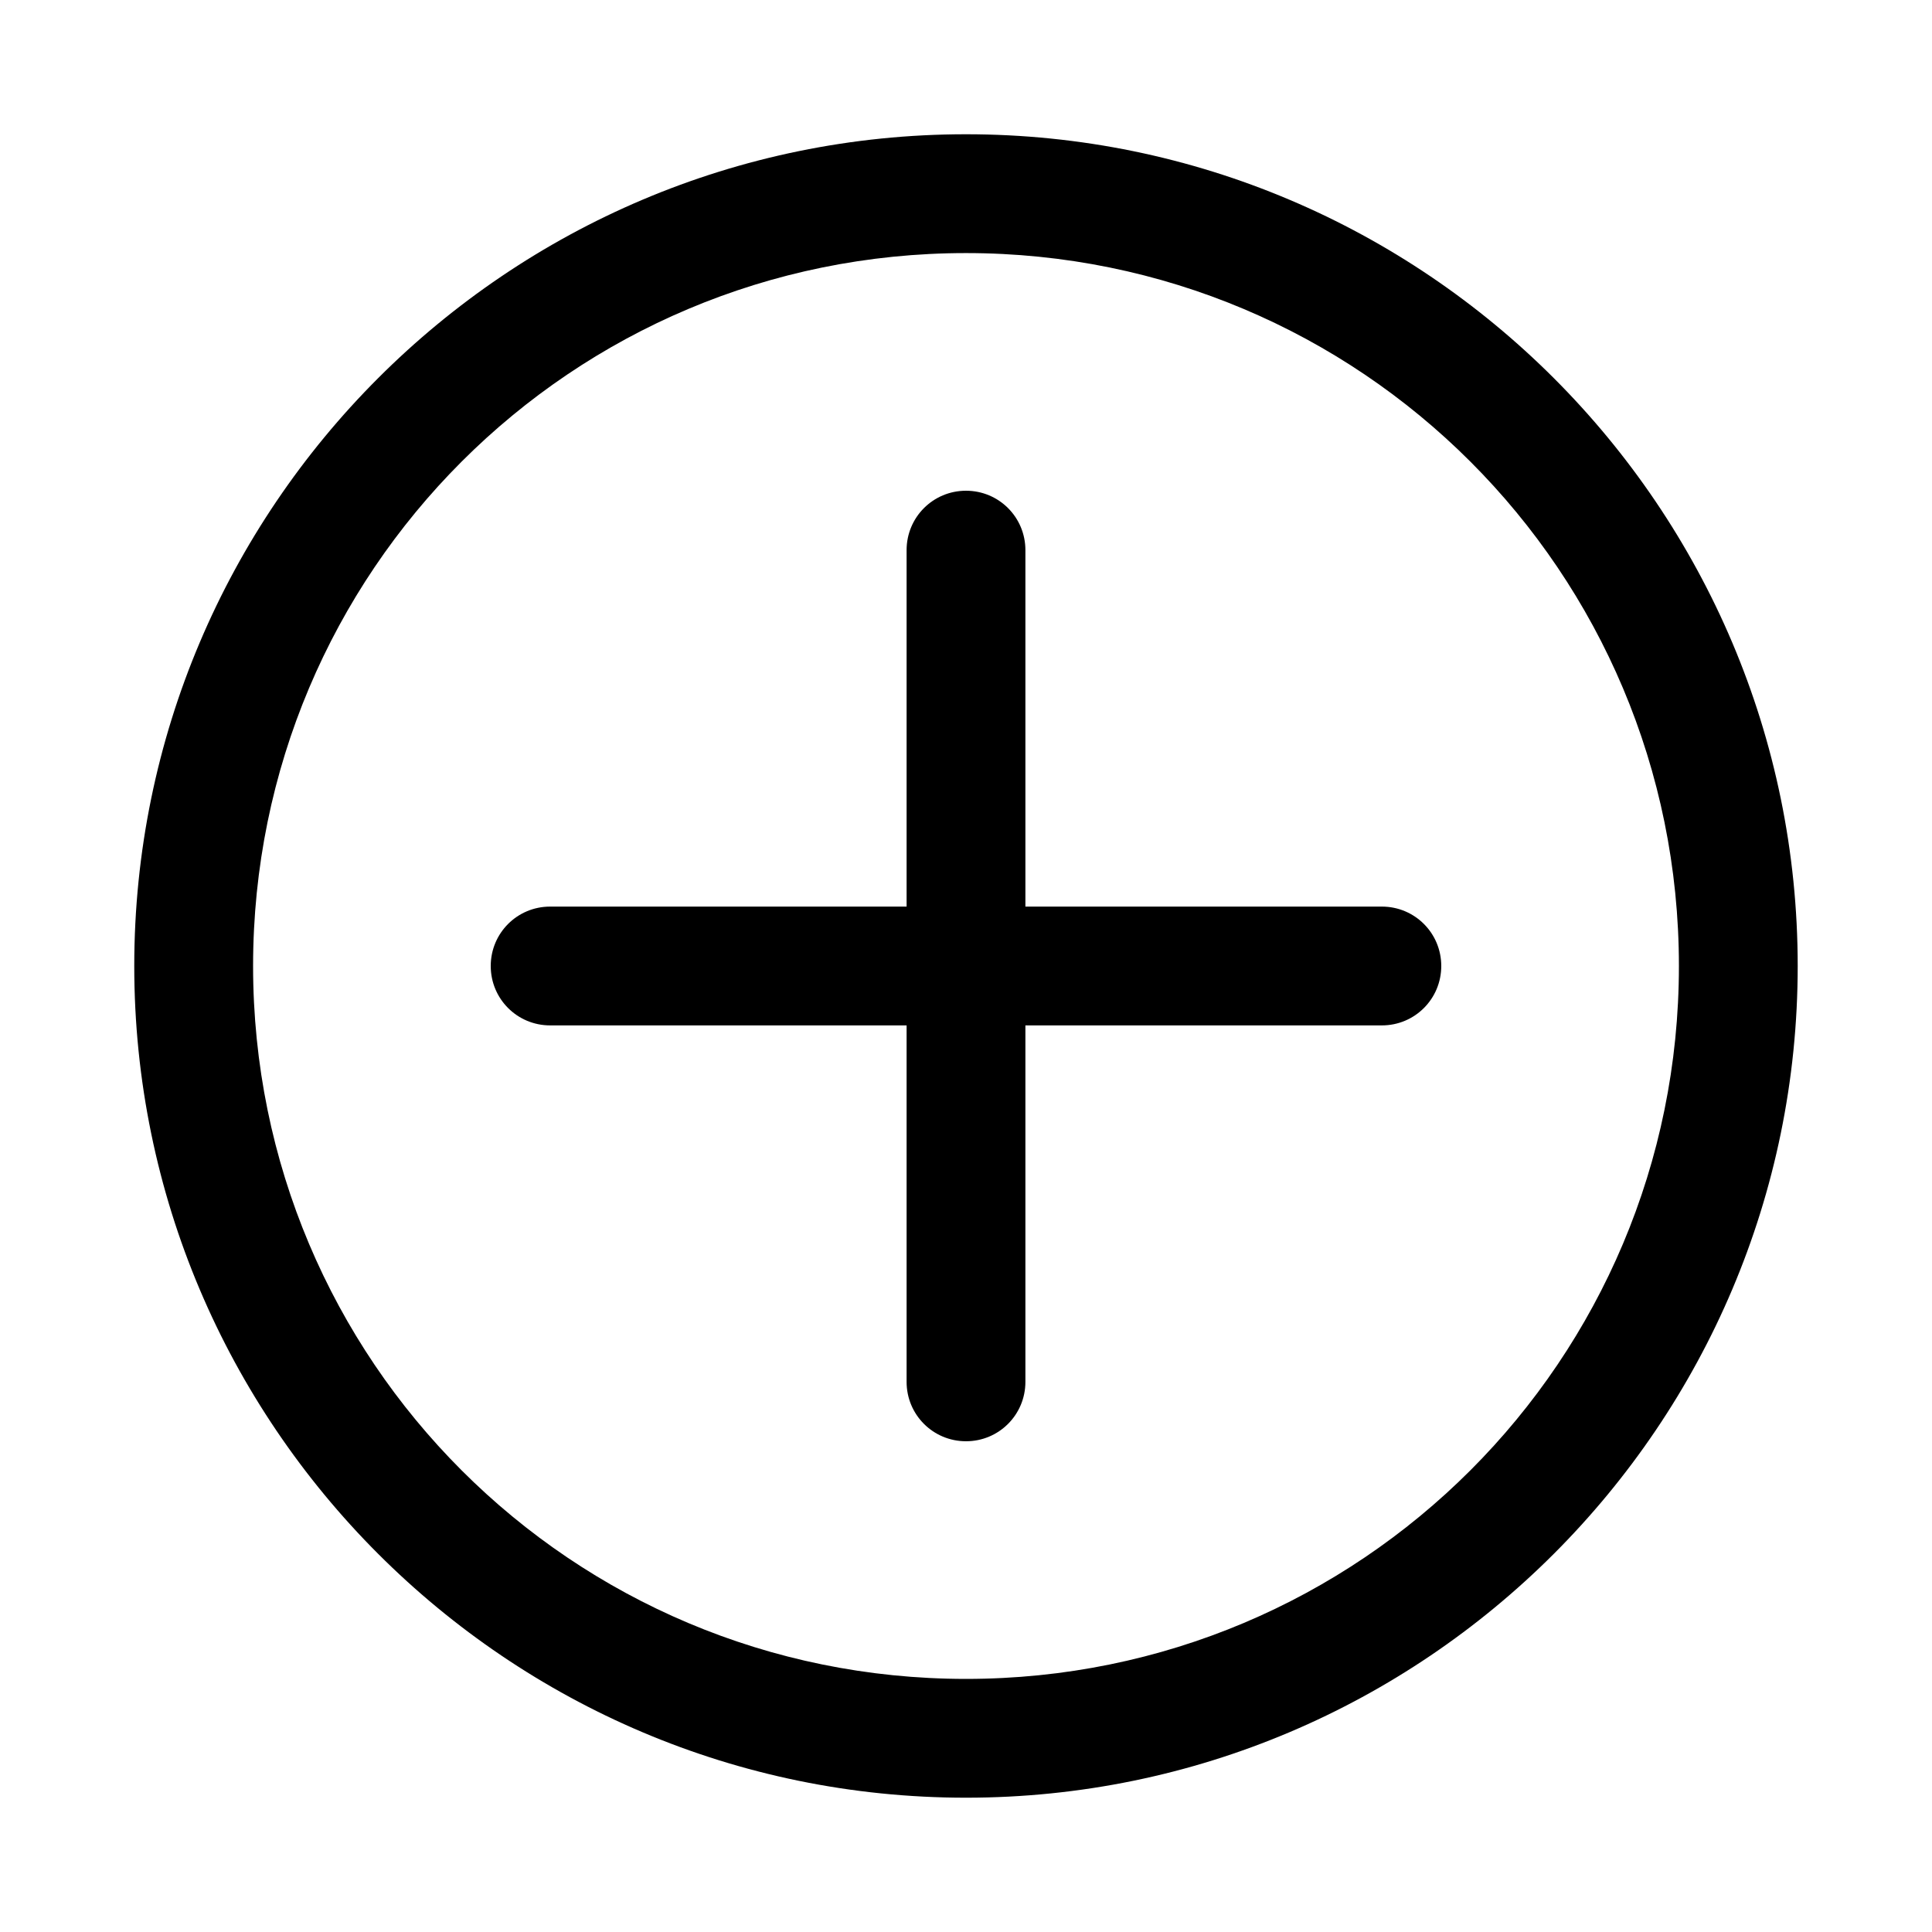
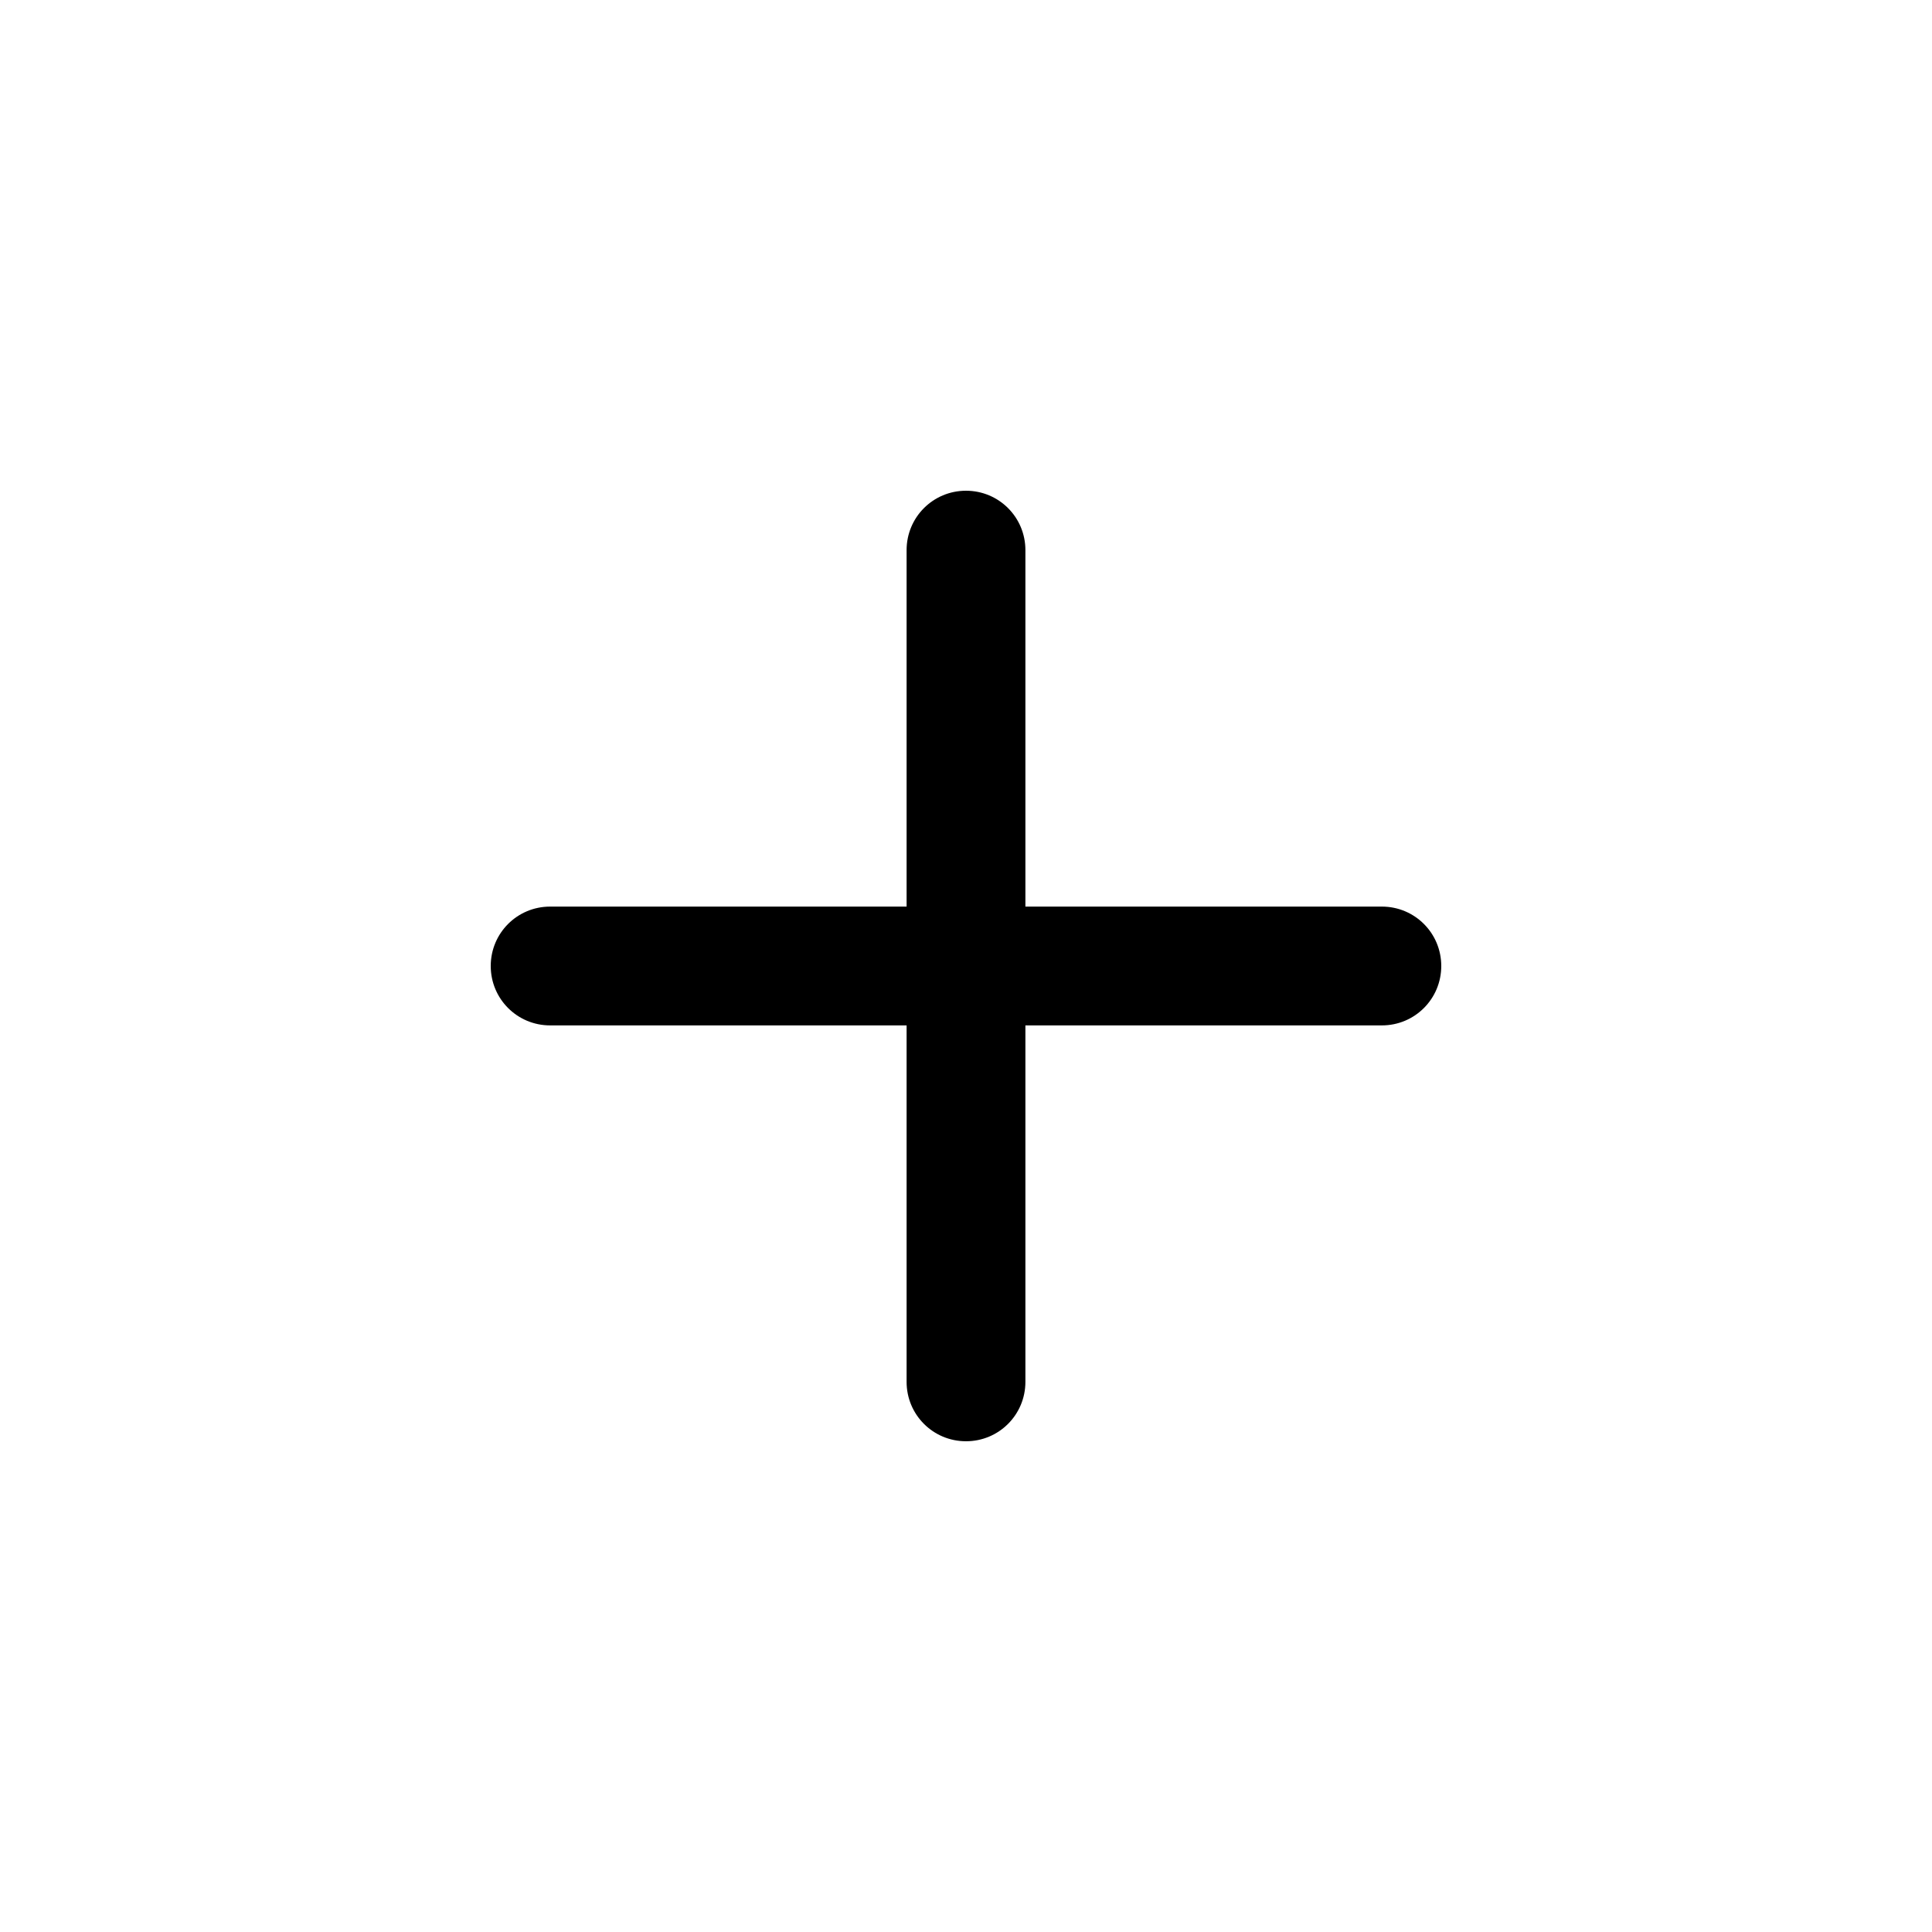
<svg xmlns="http://www.w3.org/2000/svg" fill="#000000" width="800px" height="800px" version="1.1" viewBox="144 144 512 512">
  <g>
-     <path d="m400 179.58c-121.55 0-220.42 98.871-220.42 220.42 0 121.54 98.871 220.41 220.42 220.41 121.54 0 220.41-98.871 220.41-220.41 0-121.55-98.871-220.42-220.41-220.42zm0 31.488c104.53 0 188.93 84.398 188.93 188.93 0 104.53-84.398 188.93-188.93 188.93-104.53 0-188.93-84.398-188.93-188.93 0-104.53 84.398-188.93 188.93-188.93z" />
    <path d="m400 274.05c-8.723 0-15.742 7.023-15.742 15.742v94.465h-94.465c-8.723 0-15.742 7.023-15.742 15.742 0 8.723 7.023 15.742 15.742 15.742h94.465v94.465c0 8.723 7.023 15.742 15.742 15.742 8.723 0 15.742-7.023 15.742-15.742v-94.465h94.465c8.723 0 15.742-7.023 15.742-15.742 0-8.723-7.023-15.742-15.742-15.742h-94.465v-94.465c0-8.723-7.019-15.742-15.742-15.742z" />
  </g>
</svg>